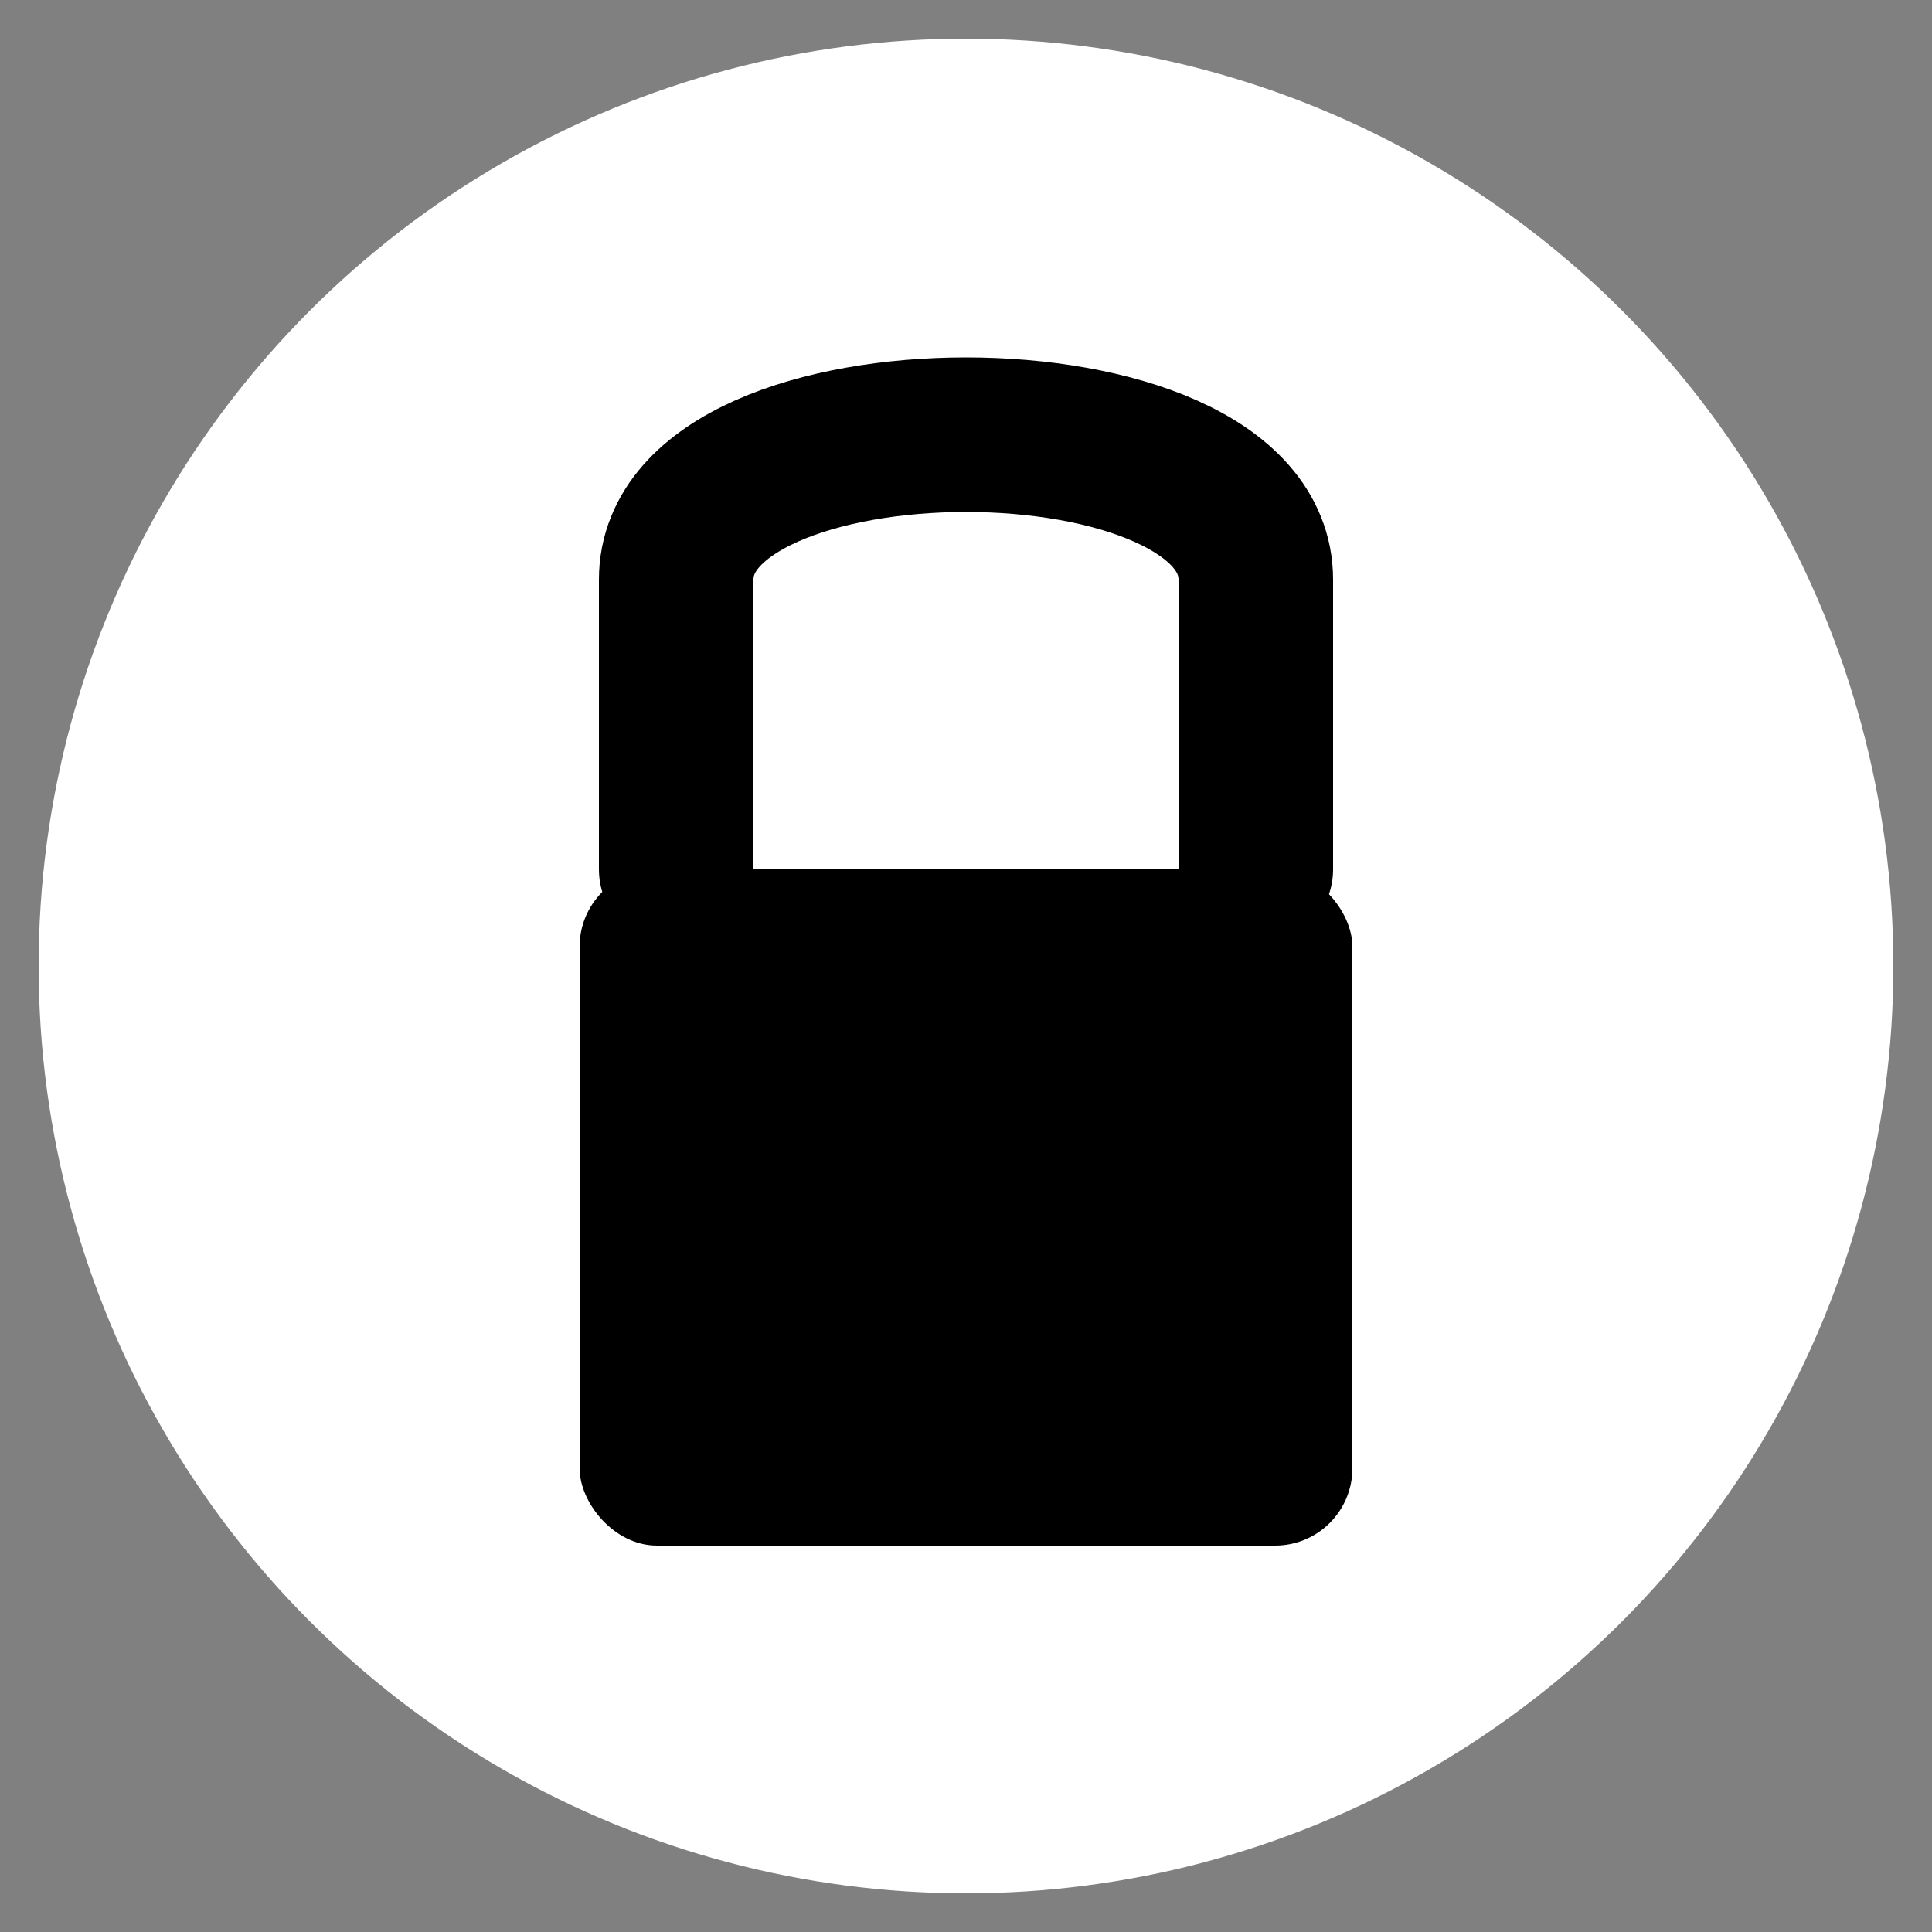
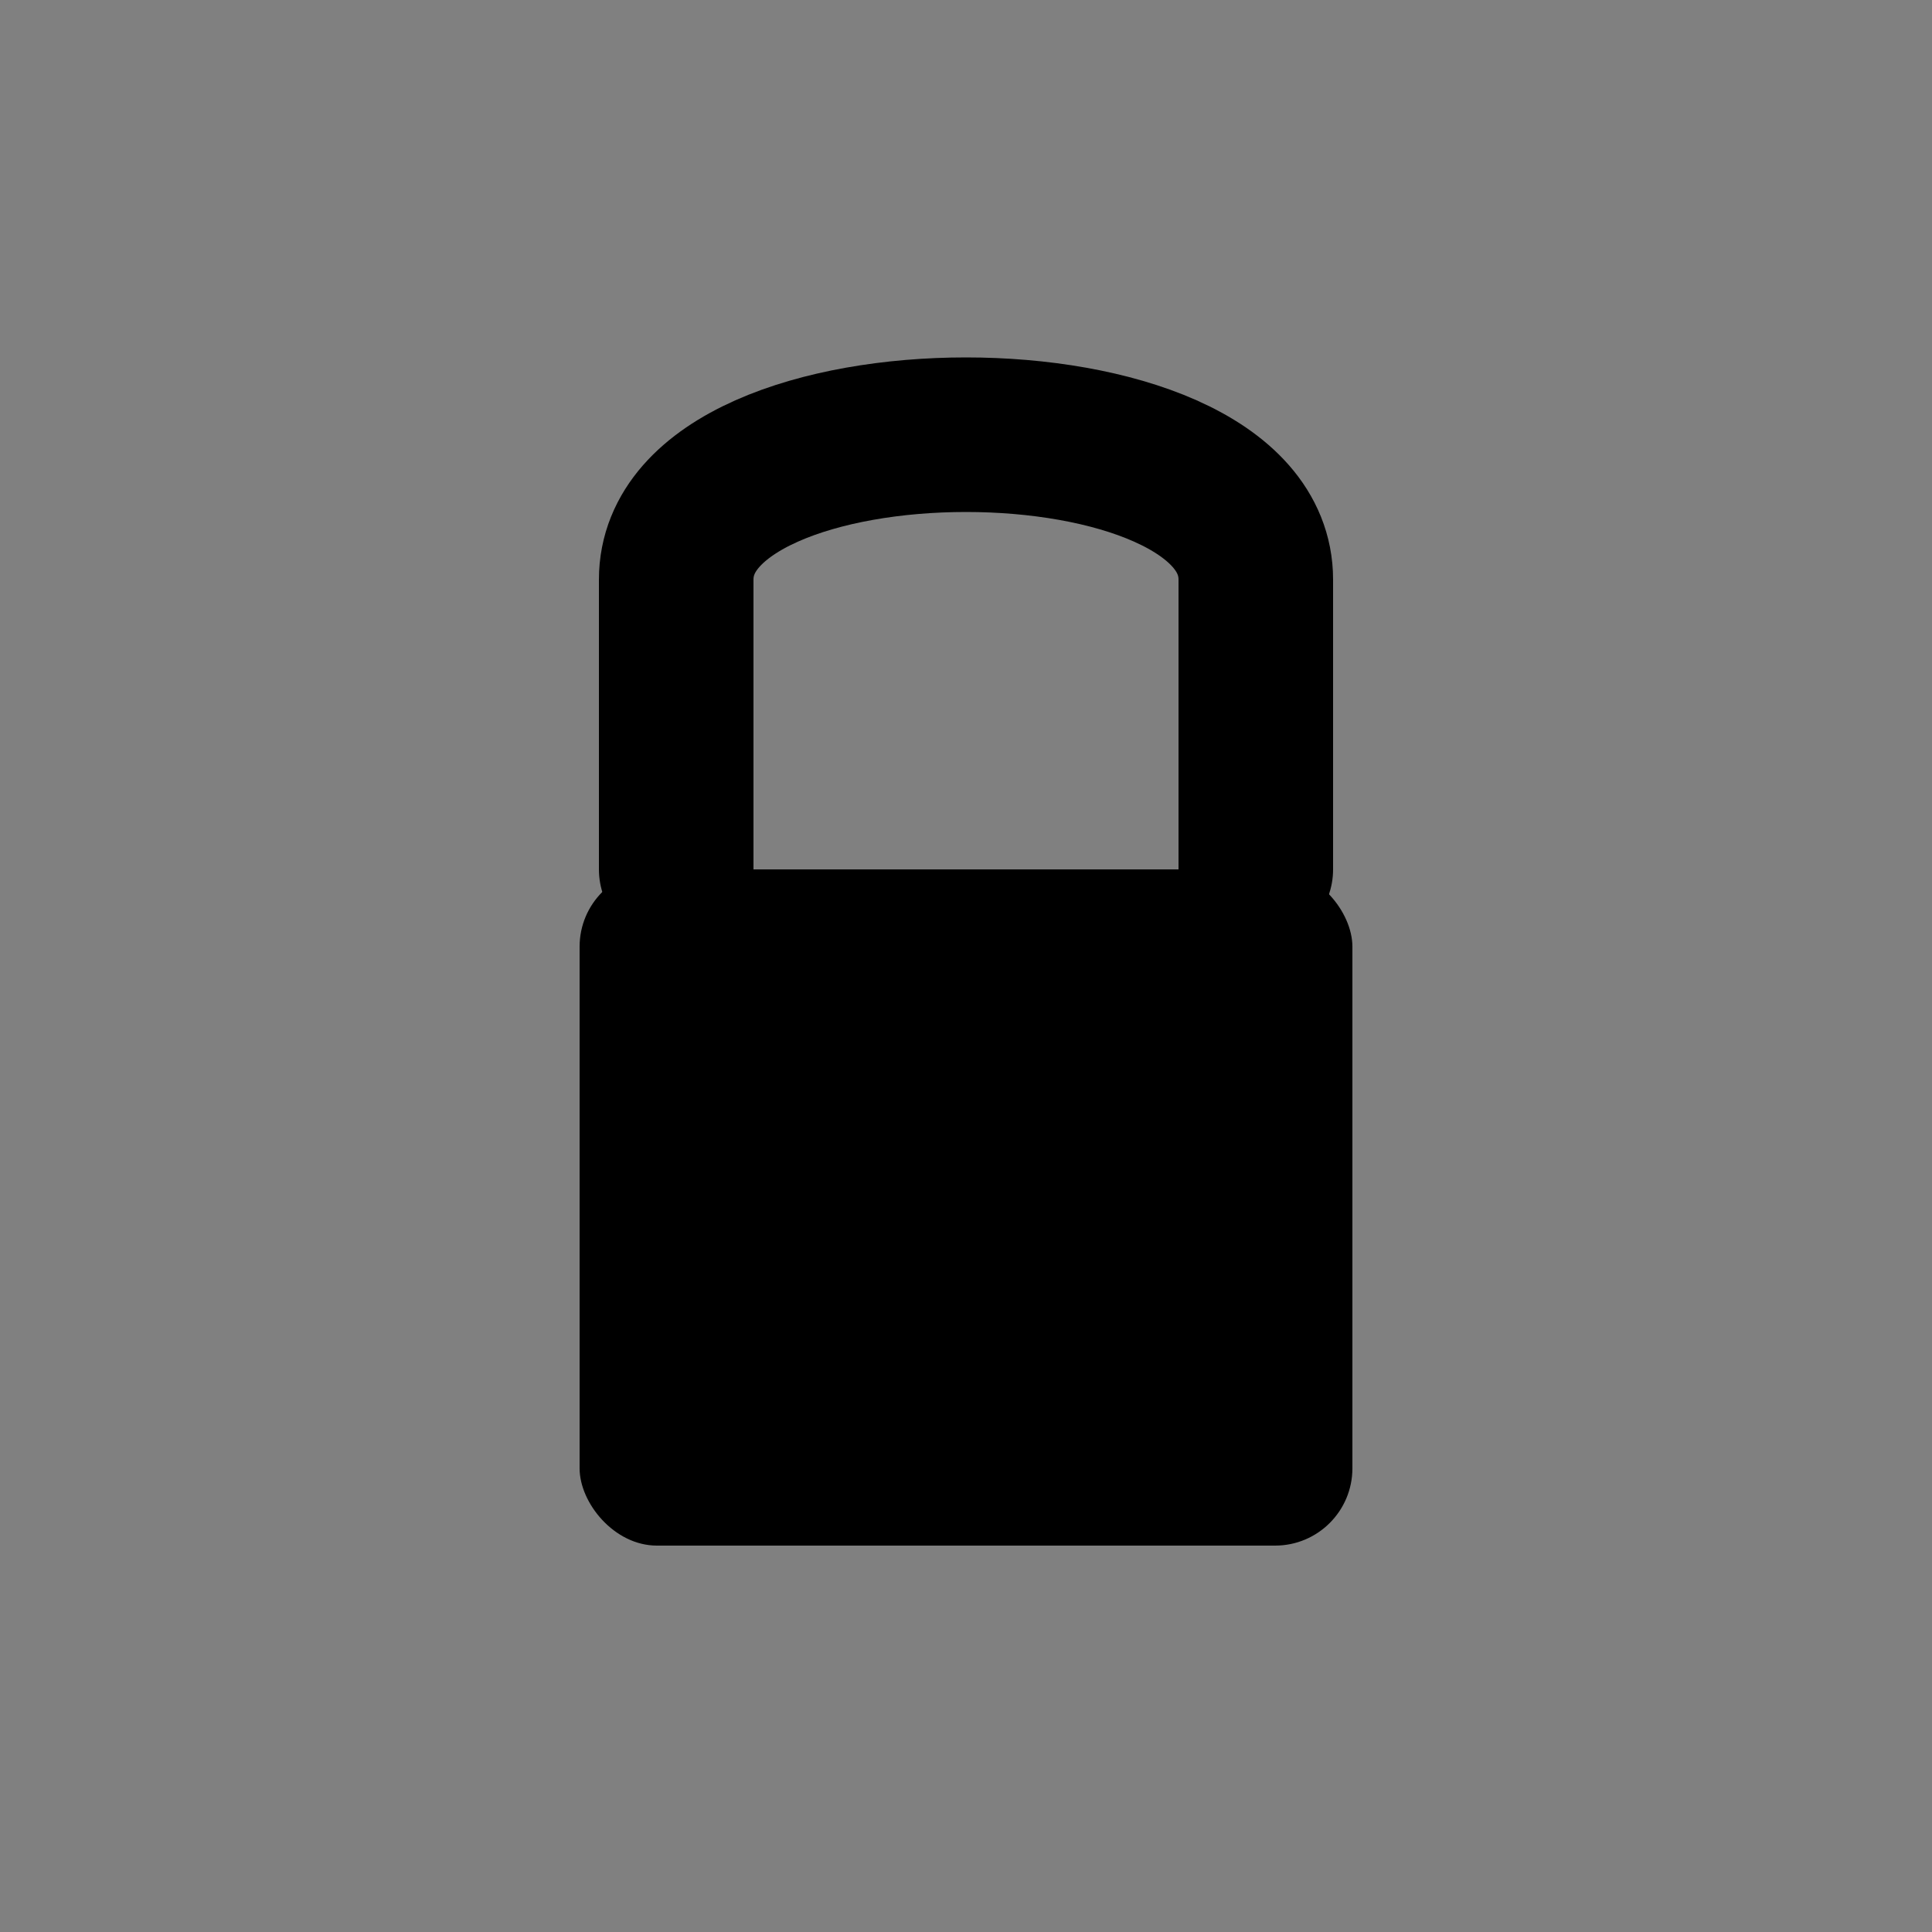
<svg xmlns="http://www.w3.org/2000/svg" viewBox="0 0 100 100" width="100" height="100">
  <rect x="0" y="0" width="100" height="100" fill="#808080" stroke="none" />
-   <circle cx="50" cy="50" r="48" fill="#FFFFFF" />
  <rect x="30" y="45" width="40" height="35" rx="4" fill="#000000" />
  <path d="M35 45 L35 30 C35 20, 65 20, 65 30 L65 45" stroke="#000000" stroke-width="8" fill="none" stroke-linecap="round" />
</svg>